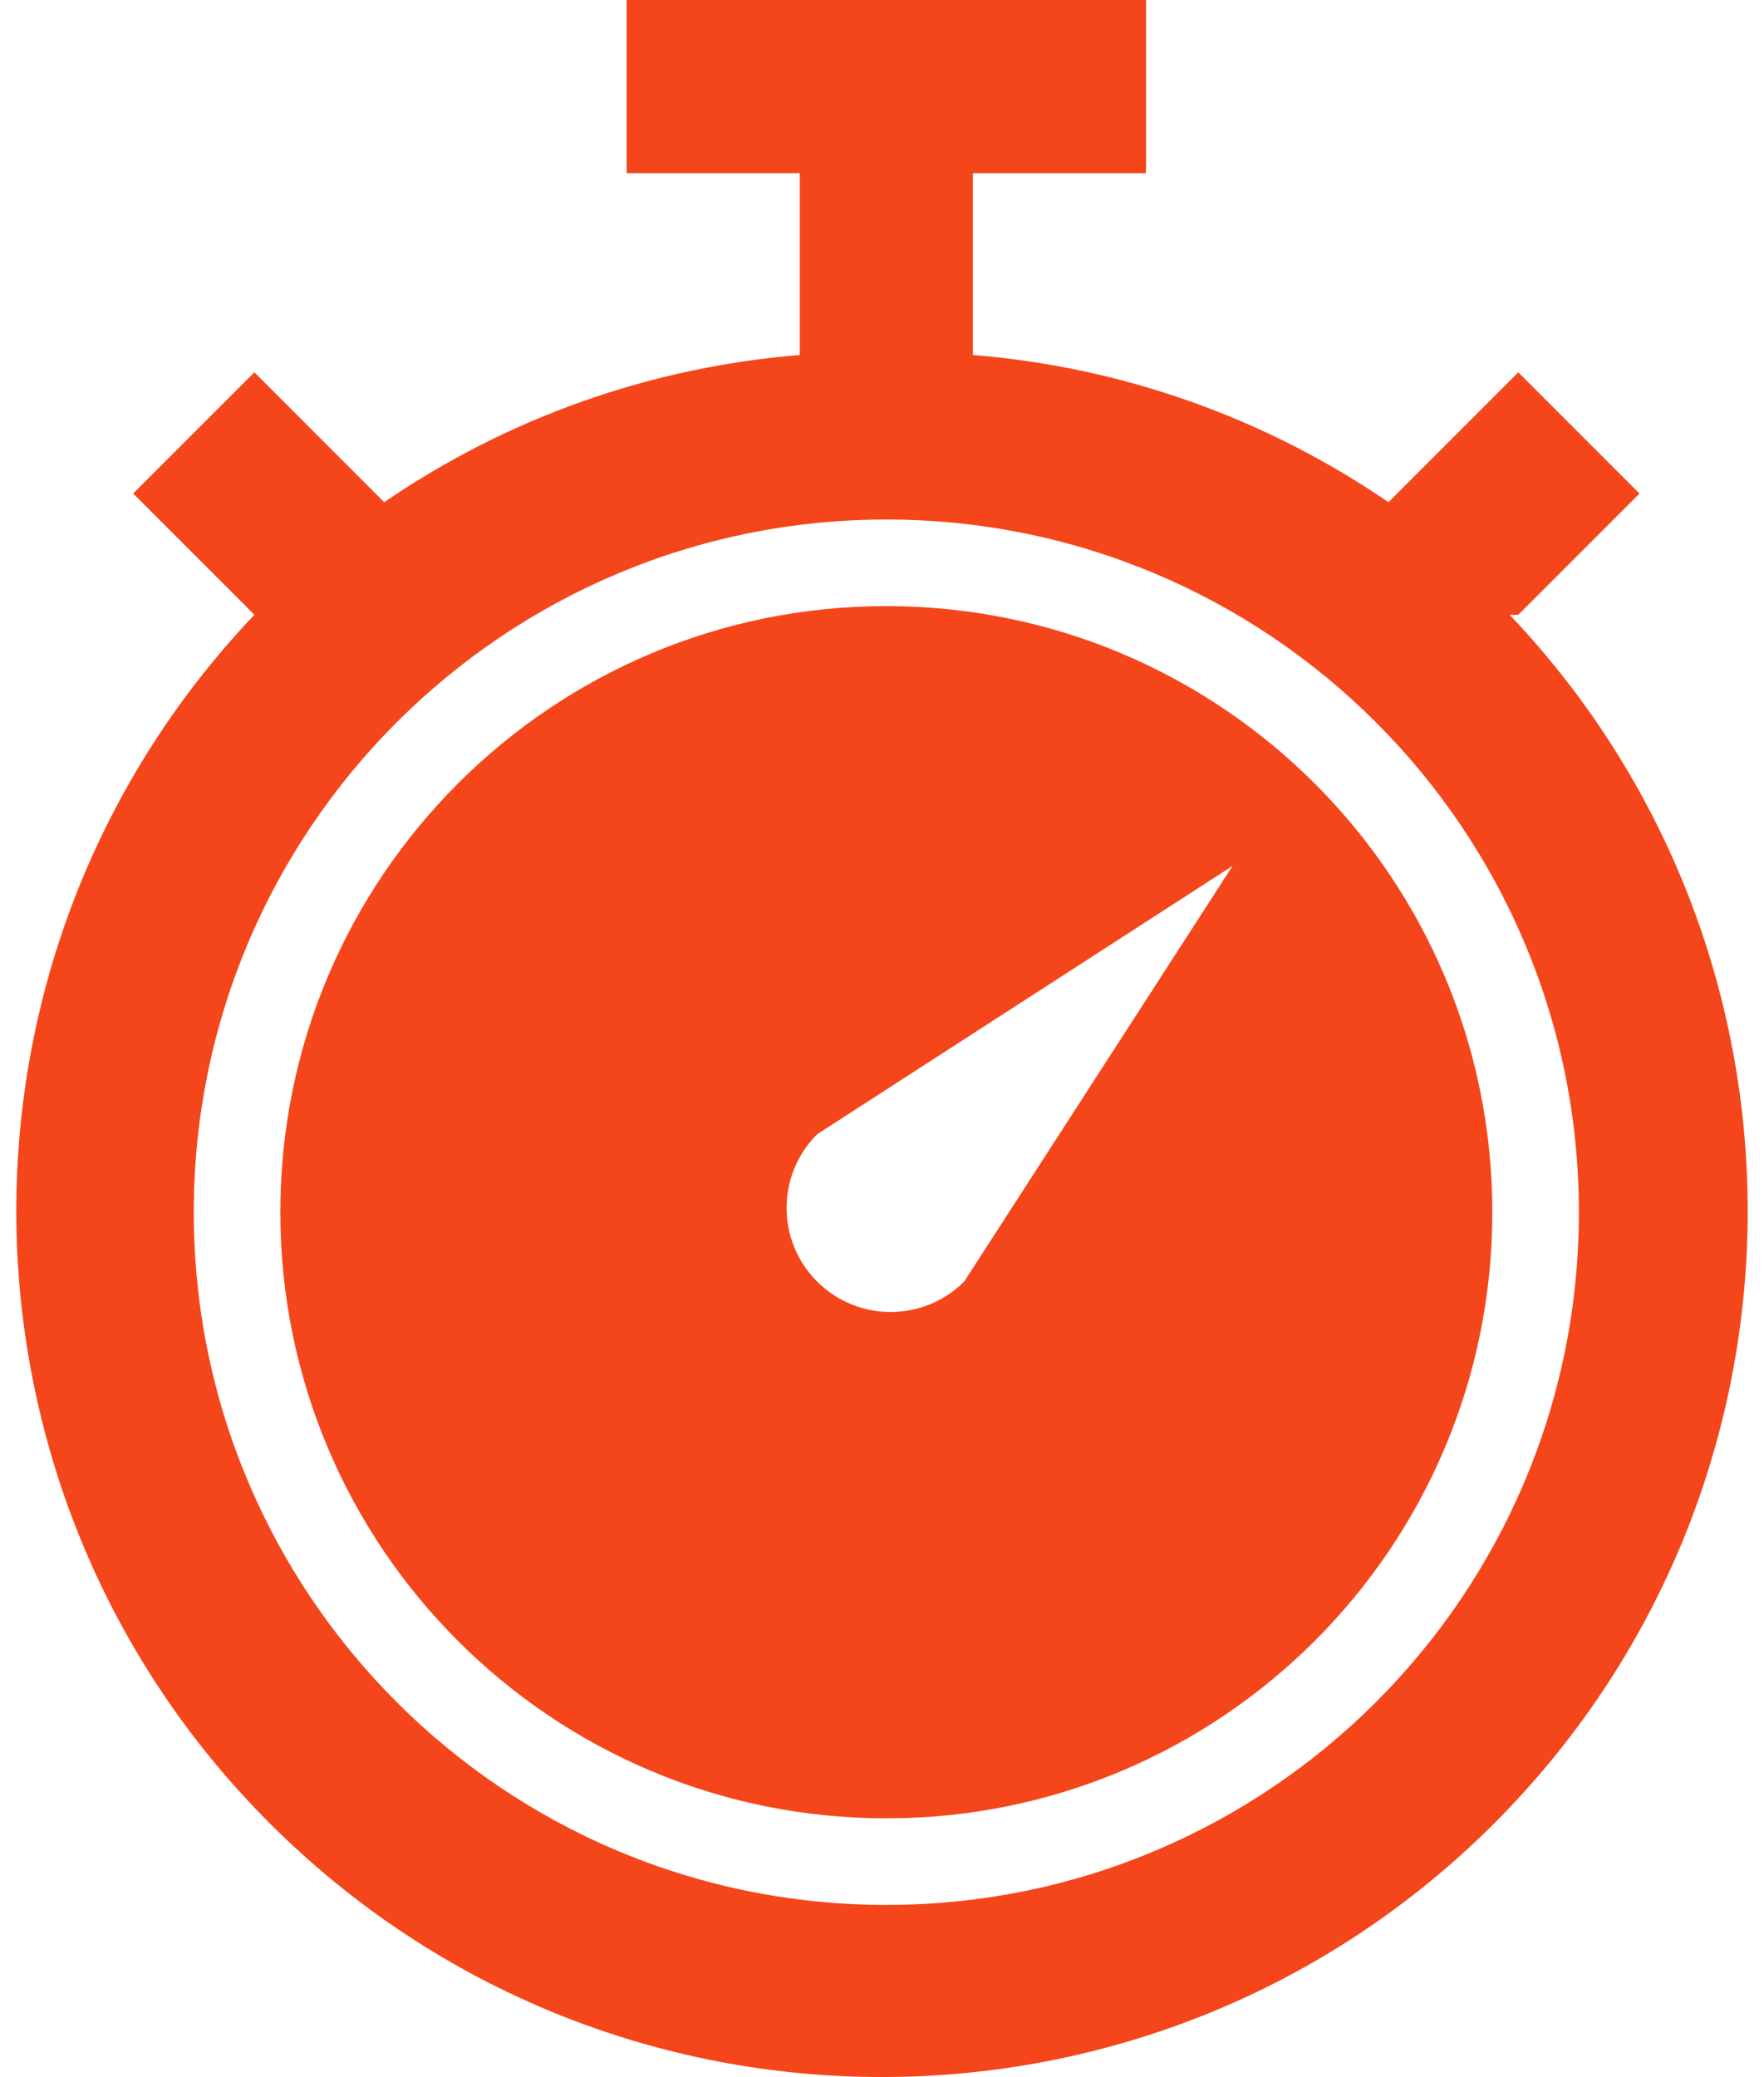
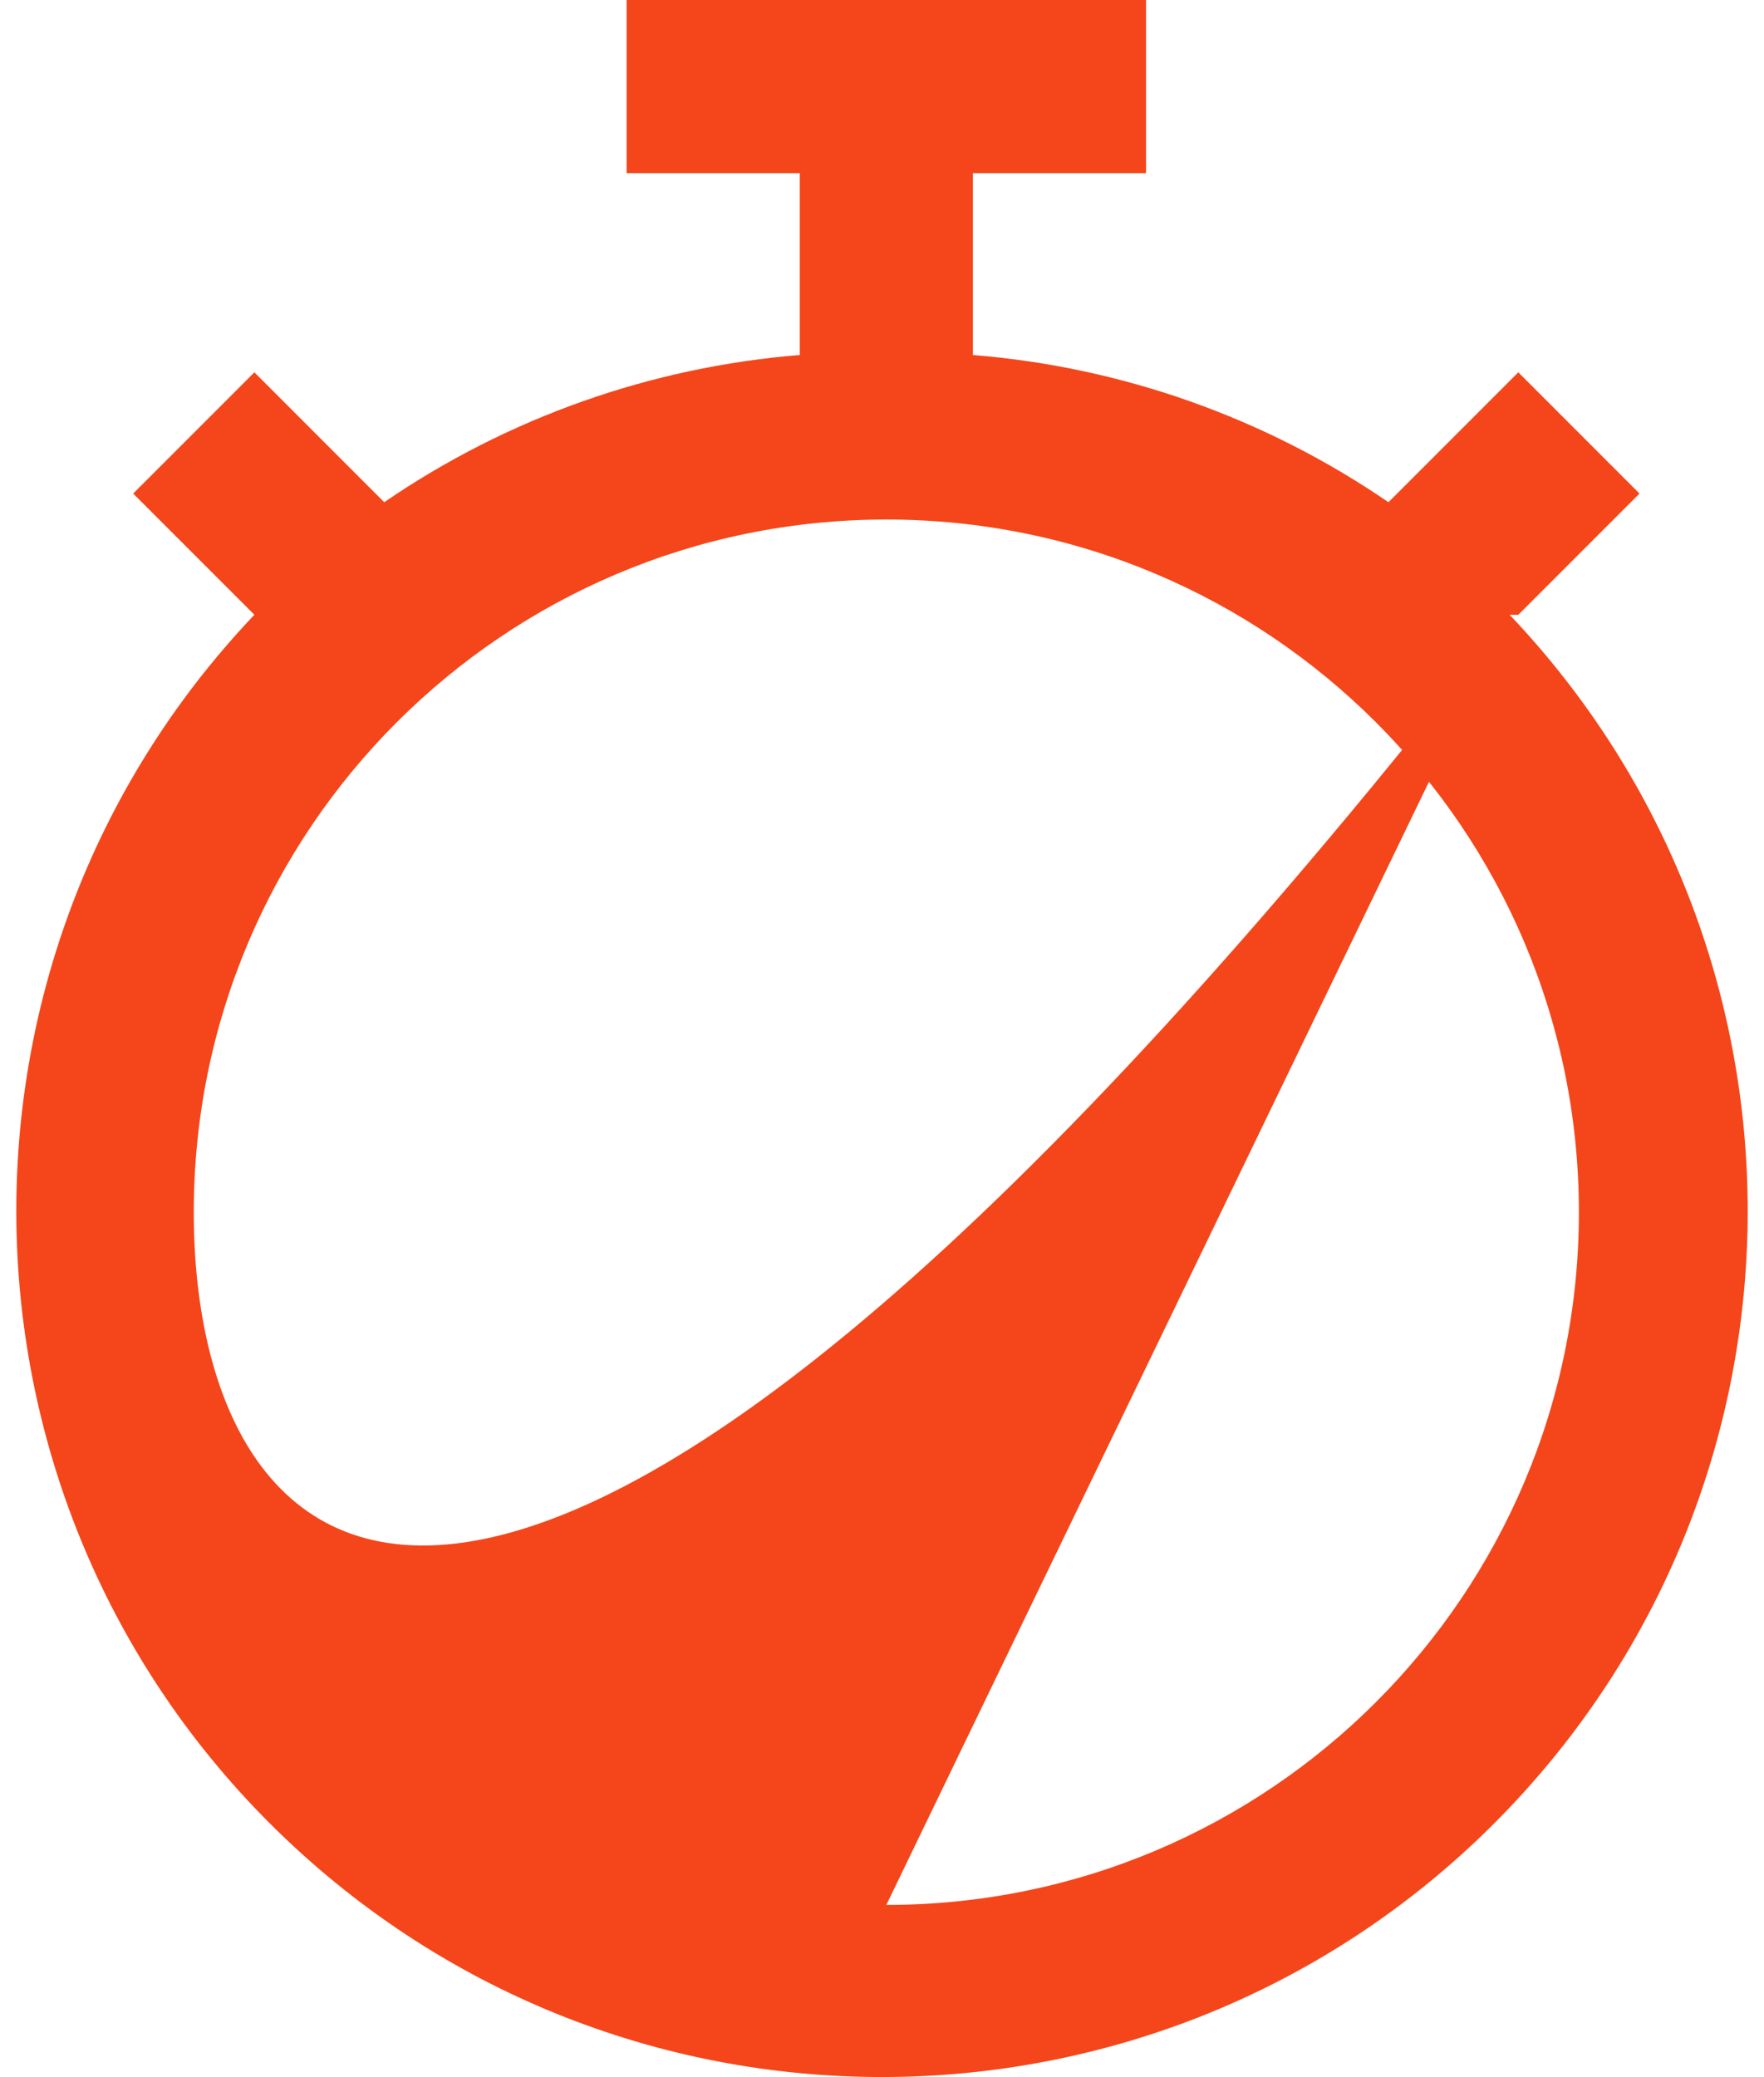
<svg xmlns="http://www.w3.org/2000/svg" width="79" height="93" viewBox="0 0 79 93" fill="none">
-   <path d="M67.609 27.527H67.996L73.424 22.099L67.996 16.671L62.181 22.487C56.658 18.704 50.243 16.433 43.571 15.896V7.754H51.325V0H28.063V7.754H35.817V15.896C29.145 16.433 22.73 18.705 17.207 22.487L11.392 16.671L5.964 22.099L11.392 27.527C-3.356 43.051 -2.726 67.591 12.797 82.338C28.321 97.086 52.861 96.457 67.609 80.933C81.824 65.969 81.824 42.491 67.609 27.527ZM39.694 85.294C22.564 85.294 8.678 71.408 8.678 54.278C8.678 37.148 22.564 23.262 39.694 23.262C56.824 23.262 70.71 37.148 70.71 54.278C70.71 71.408 56.824 85.294 39.694 85.294Z" fill="#F4461A" />
-   <path d="M39.694 27.139C24.705 27.139 12.555 39.29 12.555 54.278C12.555 69.266 24.705 81.417 39.694 81.417C54.682 81.417 66.833 69.267 66.833 54.278C66.833 39.29 54.682 27.139 39.694 27.139ZM43.183 57.38C41.363 59.2 38.412 59.2 36.592 57.38C34.772 55.56 34.772 52.609 36.592 50.789L55.202 38.77L43.183 57.38Z" fill="#F4461A" />
+   <path d="M67.609 27.527H67.996L73.424 22.099L67.996 16.671L62.181 22.487C56.658 18.704 50.243 16.433 43.571 15.896V7.754H51.325V0H28.063V7.754H35.817V15.896C29.145 16.433 22.73 18.705 17.207 22.487L11.392 16.671L5.964 22.099L11.392 27.527C-3.356 43.051 -2.726 67.591 12.797 82.338C28.321 97.086 52.861 96.457 67.609 80.933C81.824 65.969 81.824 42.491 67.609 27.527ZC22.564 85.294 8.678 71.408 8.678 54.278C8.678 37.148 22.564 23.262 39.694 23.262C56.824 23.262 70.71 37.148 70.71 54.278C70.71 71.408 56.824 85.294 39.694 85.294Z" fill="#F4461A" />
</svg>